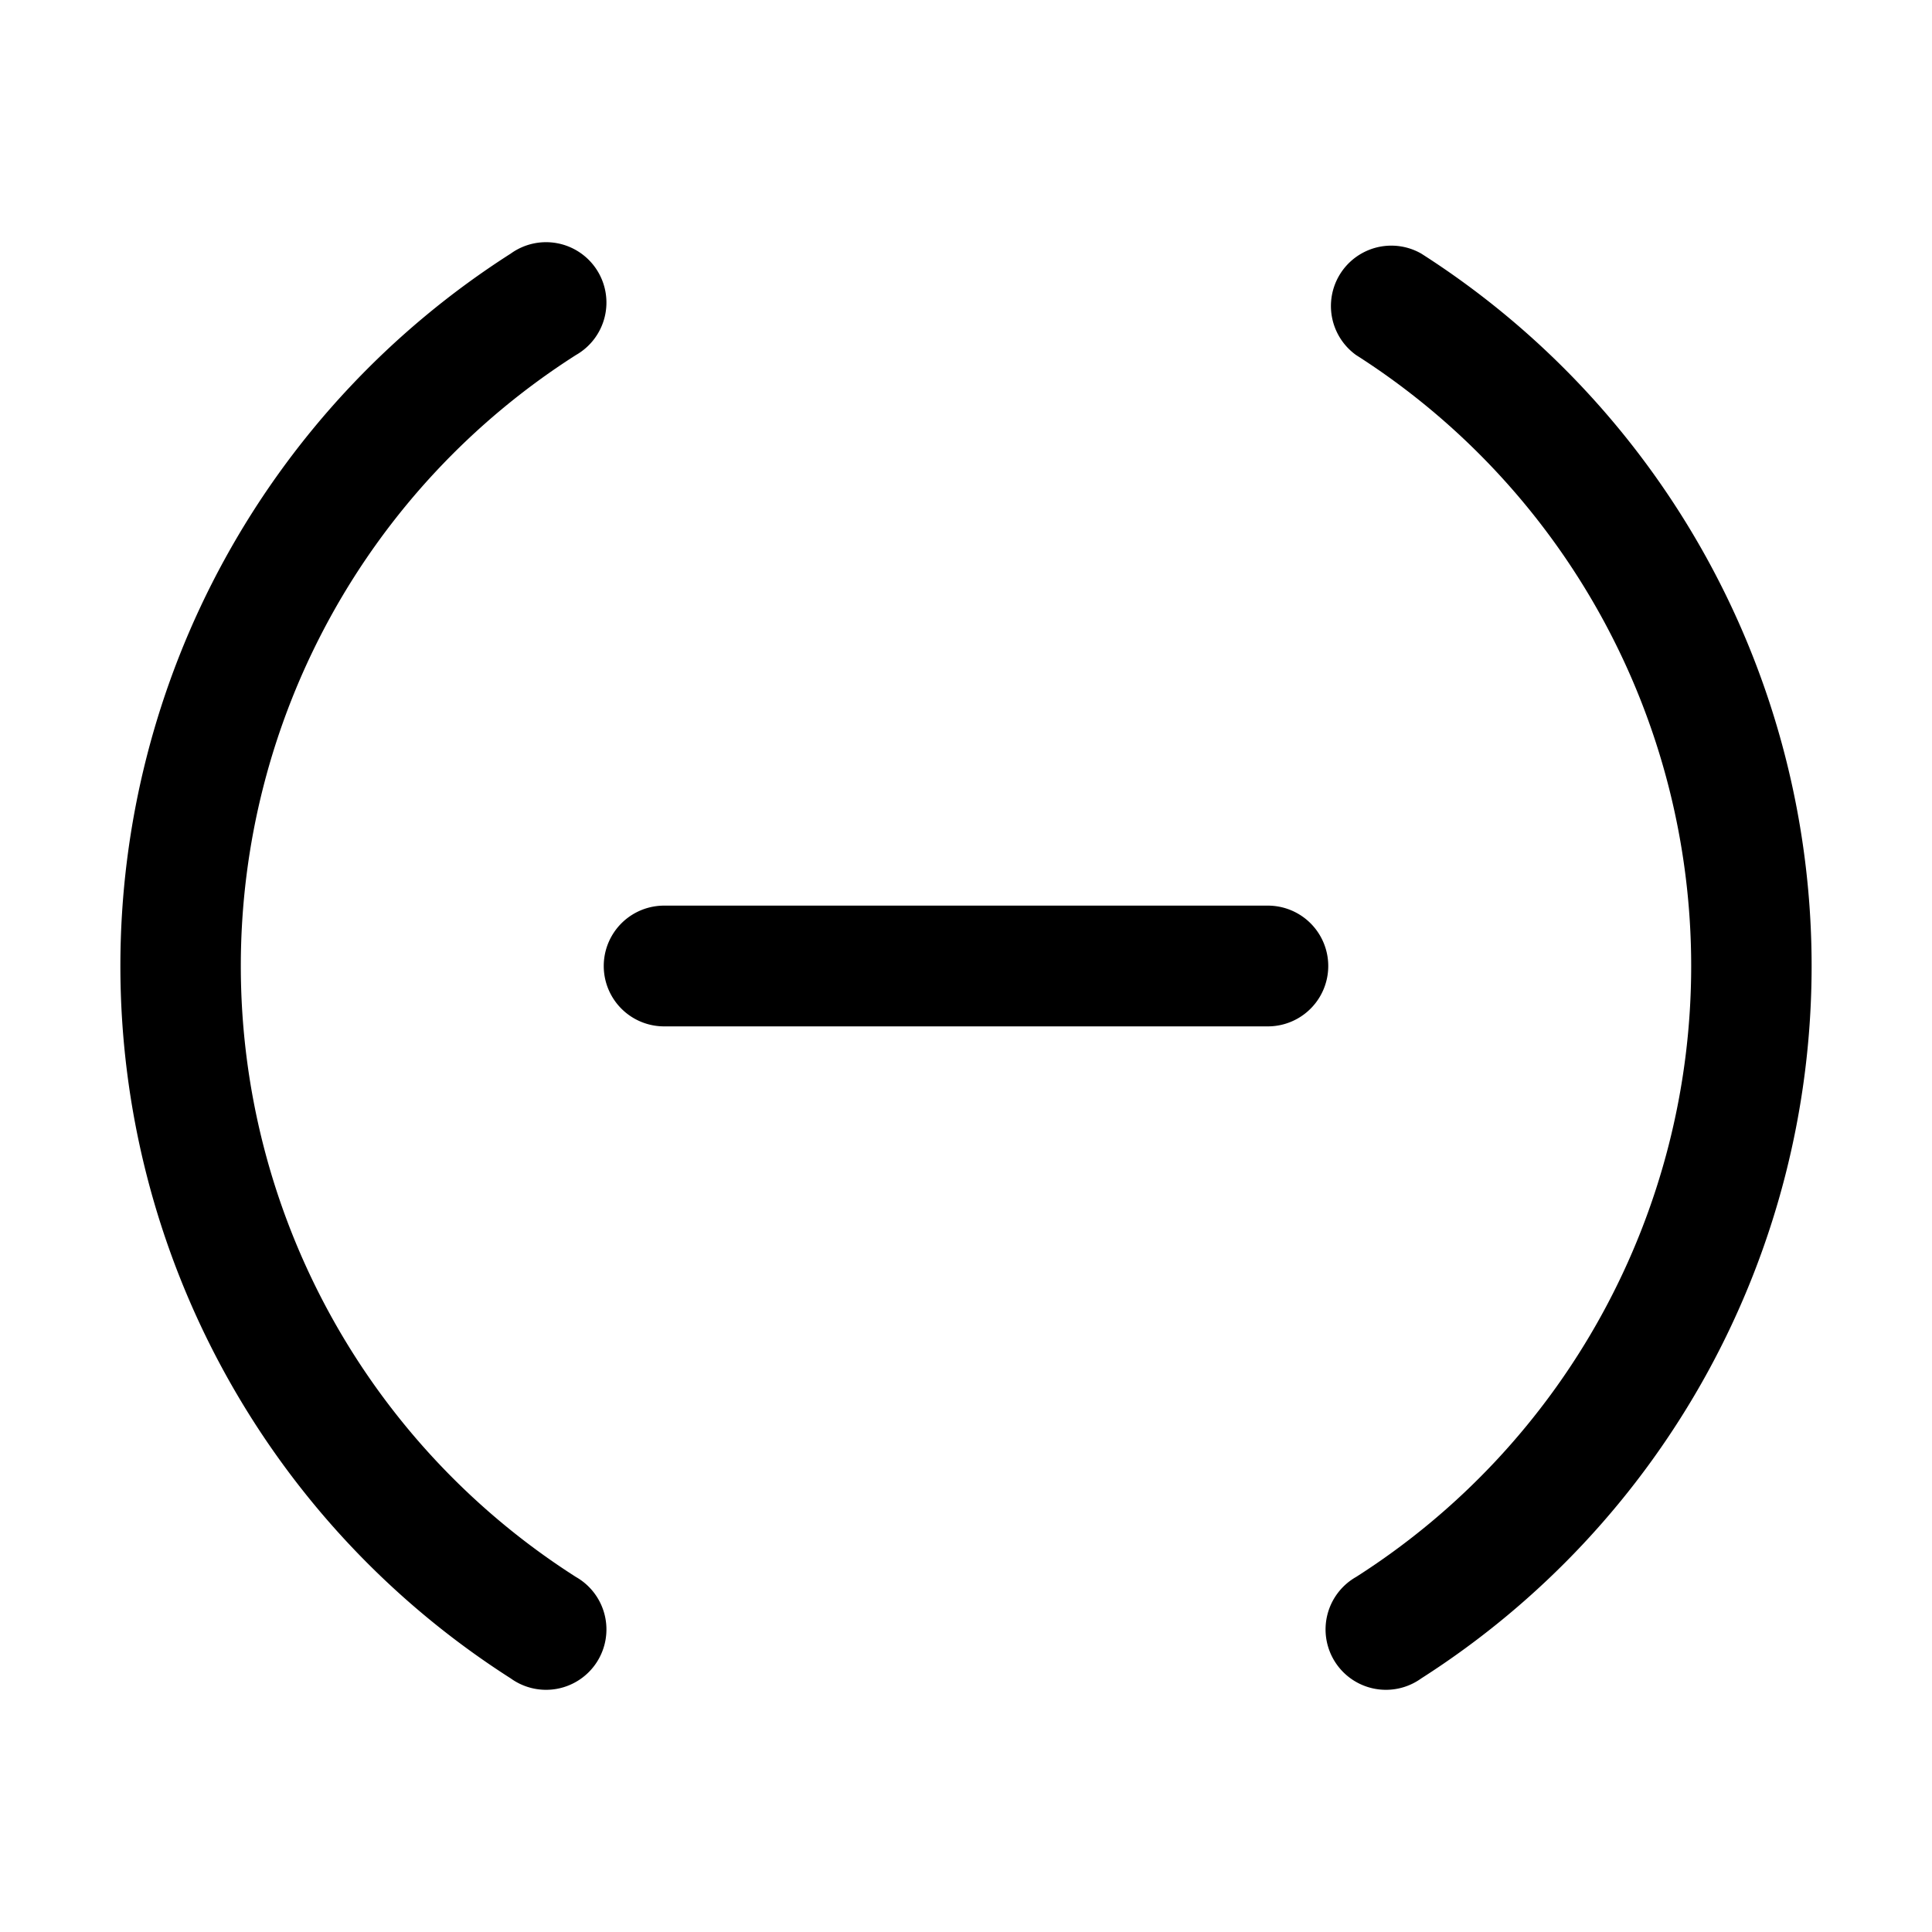
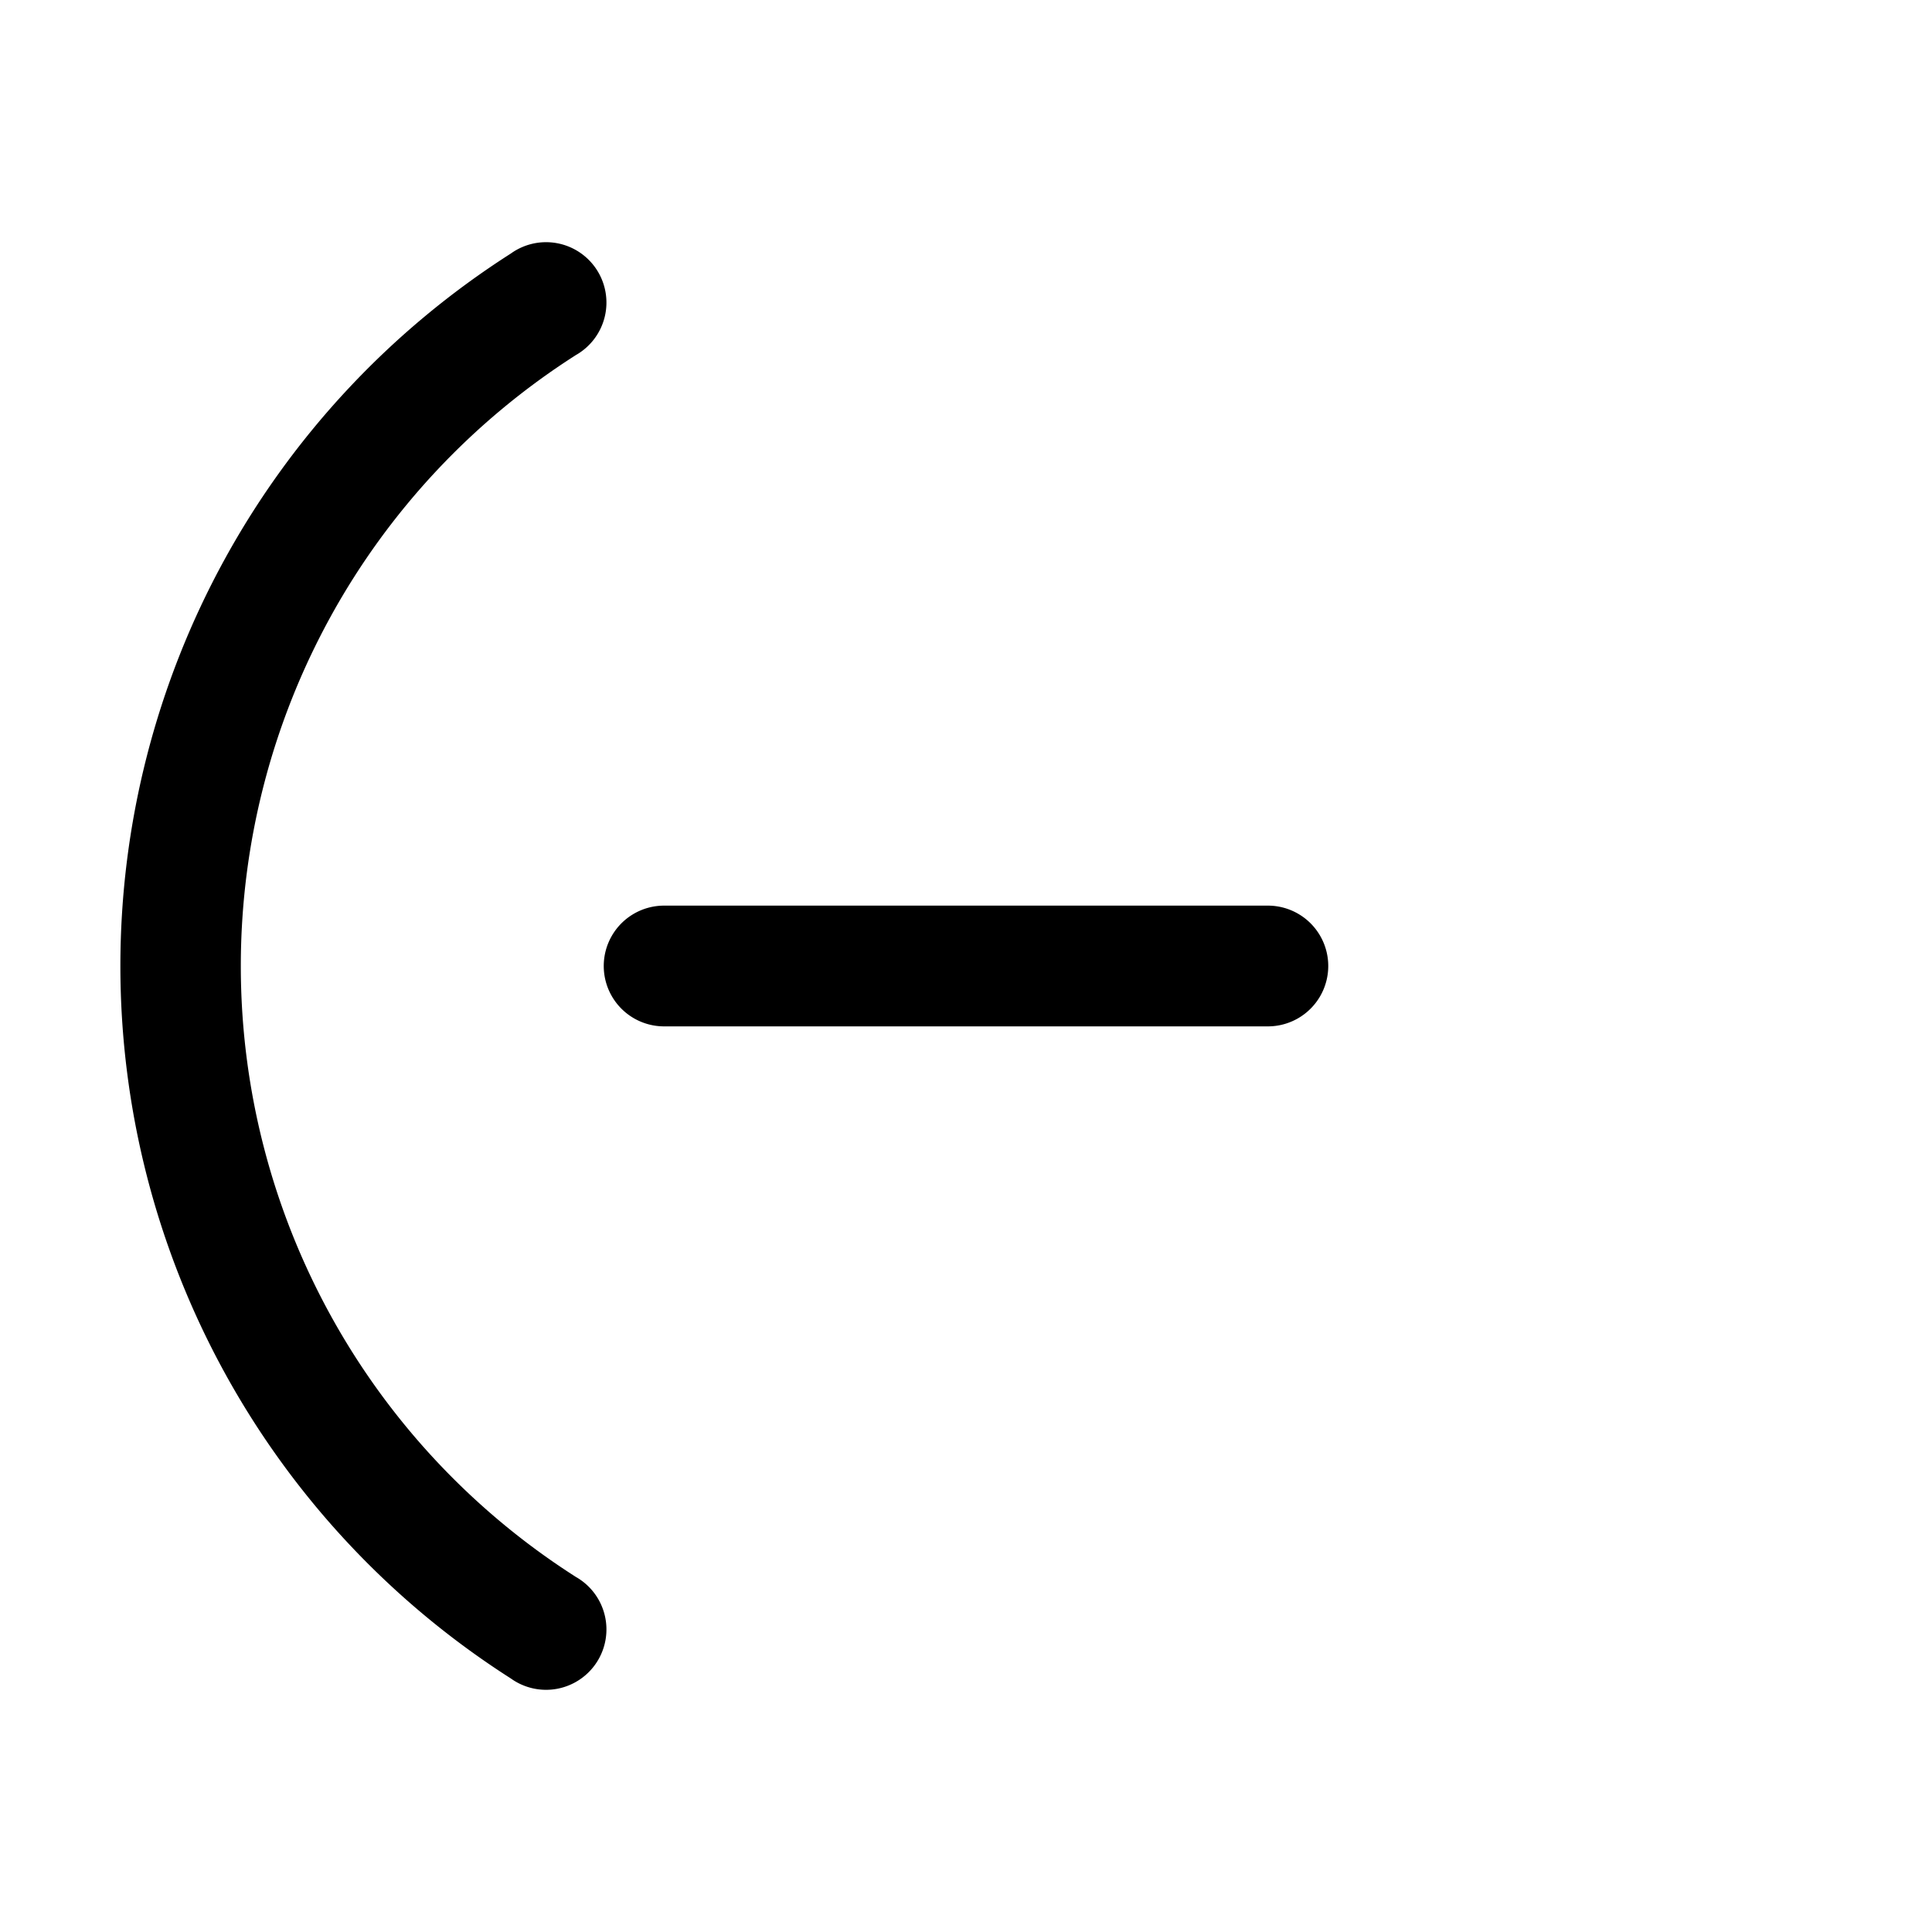
<svg xmlns="http://www.w3.org/2000/svg" width="16" height="16" viewBox="0 0 16 16">
-   <path d="M4.77 2.94a.5.5 0 1 0-.54-.84 7 7 0 0 0 0 11.8.5.5 0 1 0 .54-.84 6 6 0 0 1 0-10.12Zm7-.84a.5.5 0 0 0-.54.84 6 6 0 0 1 0 10.12.5.5 0 1 0 .54.84 7 7 0 0 0 0-11.8ZM5.5 7.5a.5.5 0 0 0 0 1h5a.5.5 0 0 0 0-1h-5Z" />
+   <path d="M4.77 2.94a.5.5 0 1 0-.54-.84 7 7 0 0 0 0 11.8.5.5 0 1 0 .54-.84 6 6 0 0 1 0-10.12Zm7-.84ZM5.5 7.5a.5.5 0 0 0 0 1h5a.5.5 0 0 0 0-1h-5Z" />
</svg>